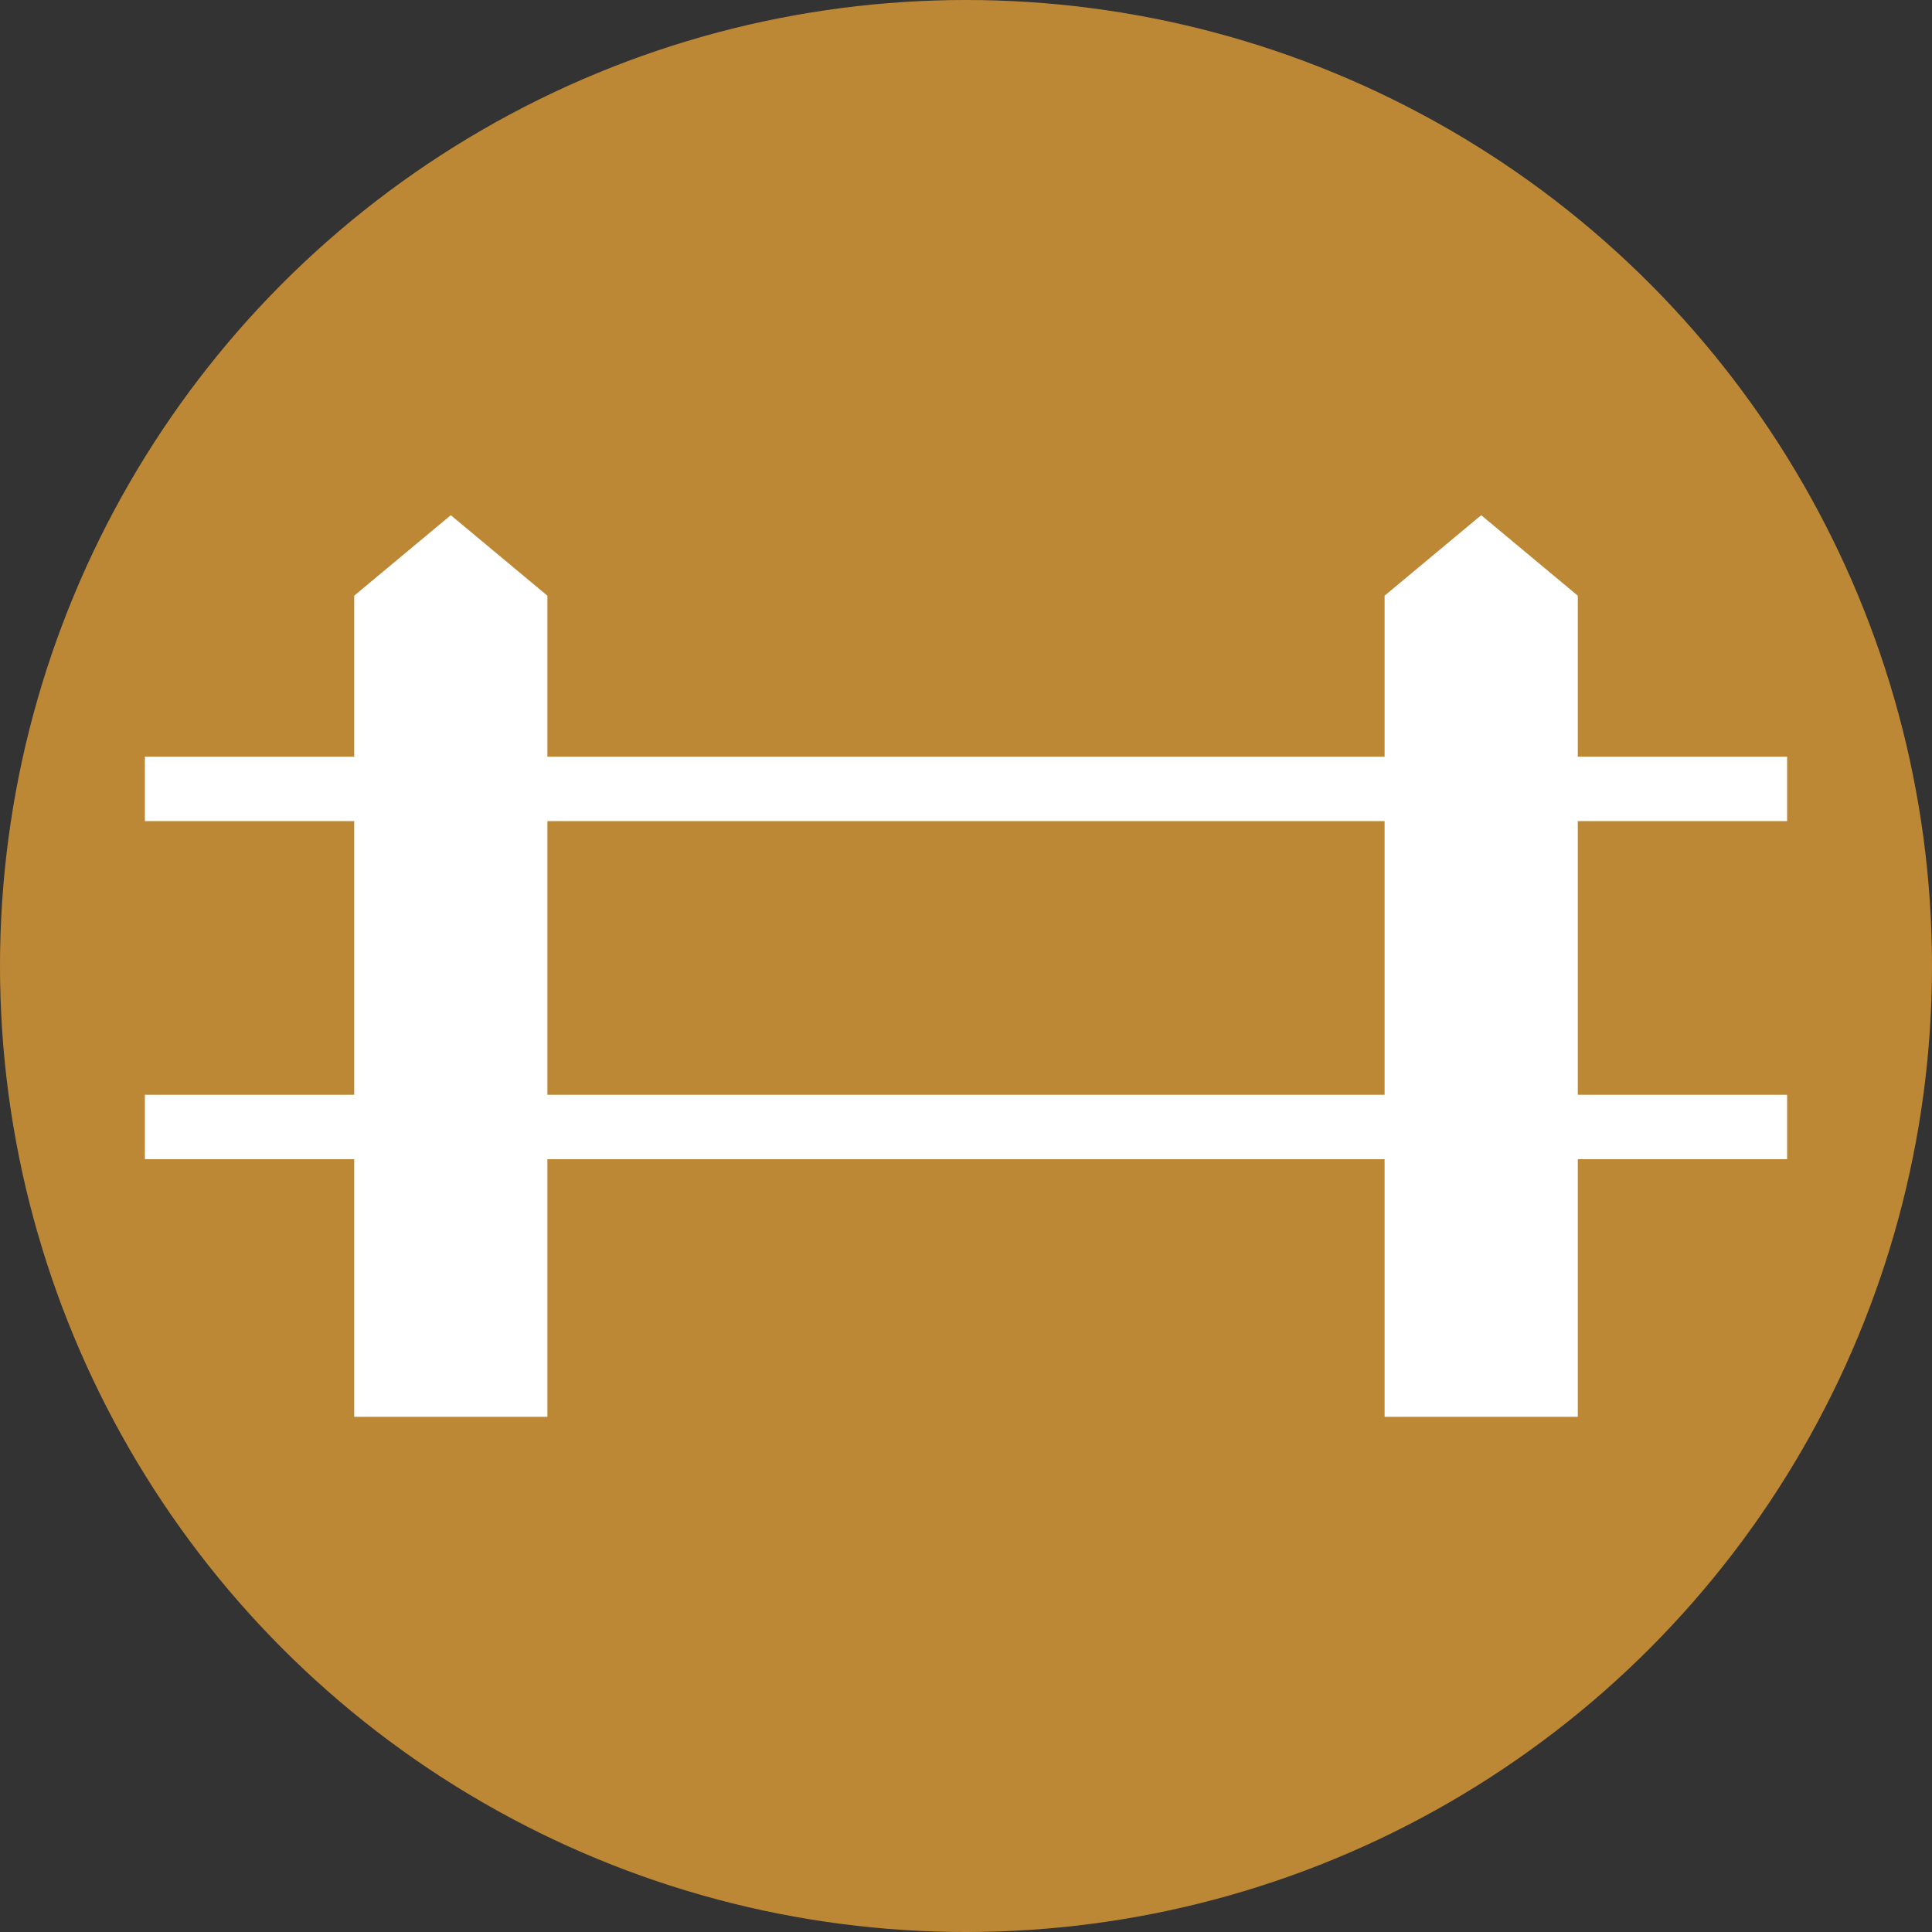
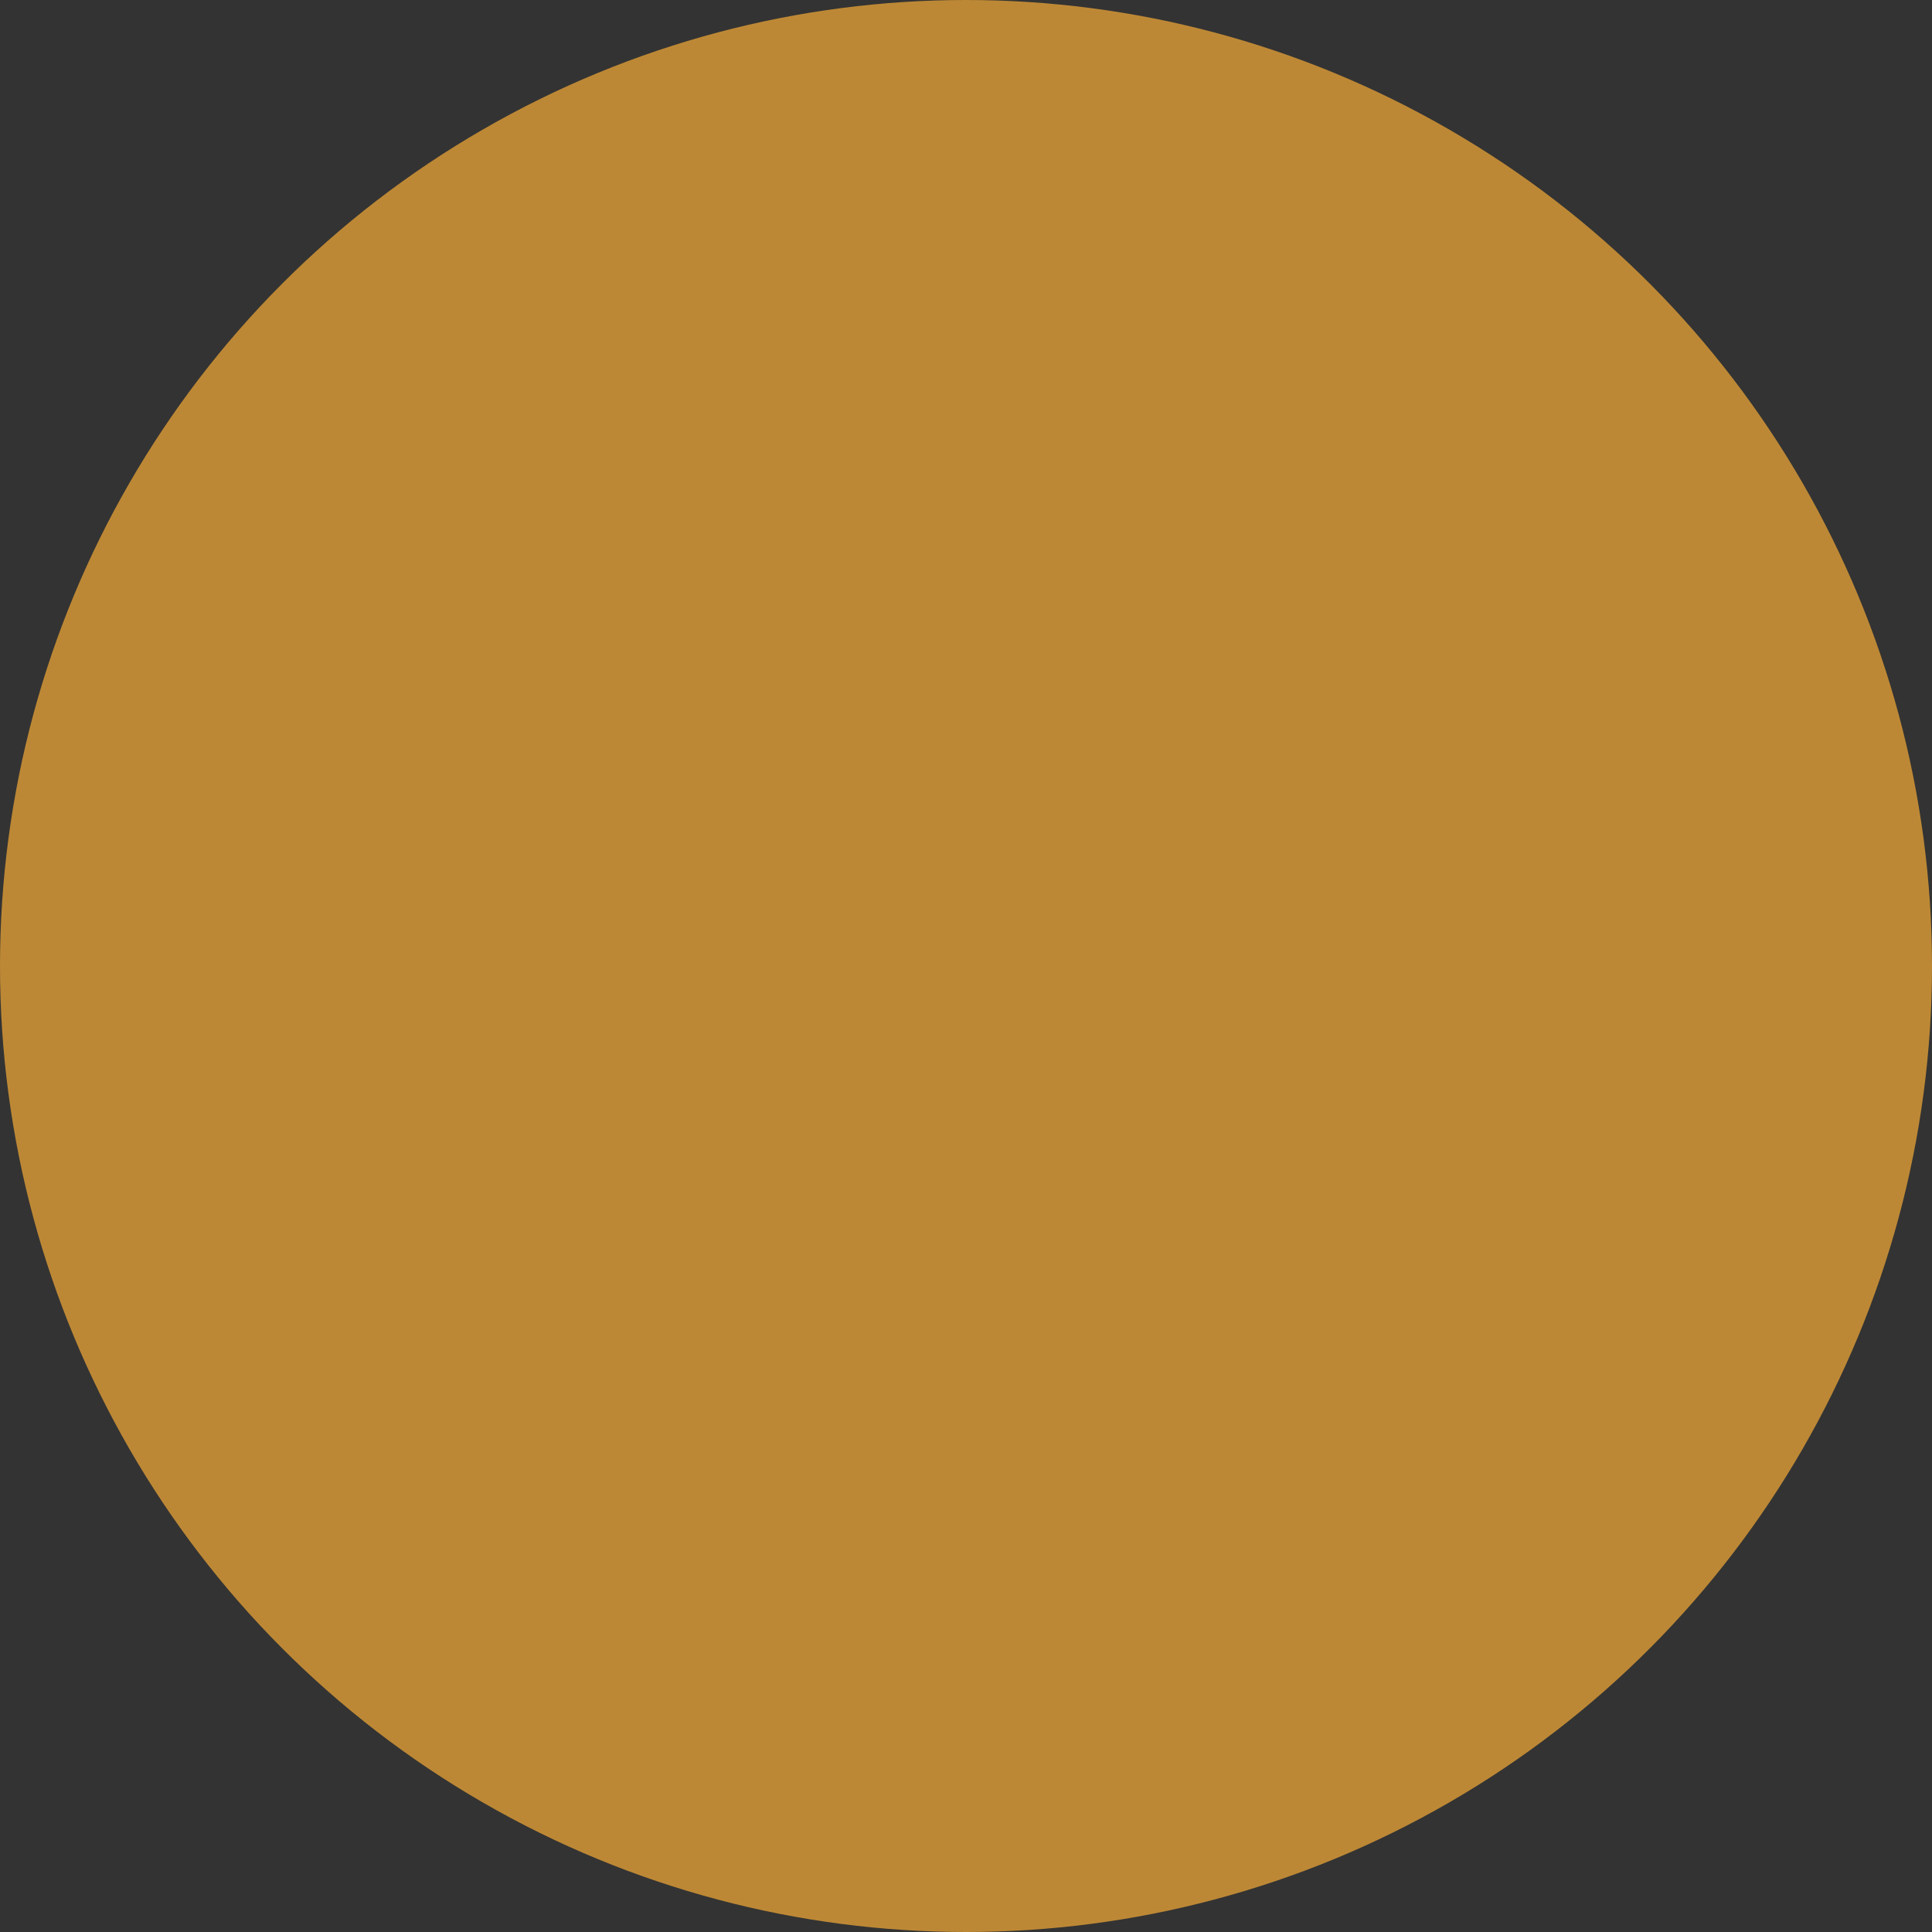
<svg xmlns="http://www.w3.org/2000/svg" xml:space="preserve" width="58px" height="58px" version="1.1" style="shape-rendering:geometricPrecision; text-rendering:geometricPrecision; image-rendering:optimizeQuality; fill-rule:evenodd; clip-rule:evenodd" viewBox="0 0 1.2 1.2">
  <rect x="0" y="0" width="1.2" height="1.2" fill="#333333" stroke="none" />
  <defs>
    <style type="text/css">
   
    .str0 {stroke:white;stroke-width:0.04;stroke-miterlimit:2.613}
    .fil2 {fill:none}
    .fil0 {fill:#BD8835}
    .fil1 {fill:white}
   
  </style>
  </defs>
  <g id="Layer_x0020_1">
    <circle class="fil0" cx="0.6" cy="0.6" r="0.6" />
    <g id="_1386604350688">
      <g>
-         <polygon class="fil1" points="0.28,0.32 0.28,0.32 0.34,0.37 0.34,0.88 0.22,0.88 0.22,0.37 " />
-         <polygon class="fil1" points="0.92,0.32 0.92,0.32 0.98,0.37 0.98,0.88 0.86,0.88 0.86,0.37 " />
-       </g>
+         </g>
      <g>
-         <line class="fil2 str0" x1="0.09" y1="0.49" x2="1.11" y2="0.49" />
-         <line class="fil2 str0" x1="0.09" y1="0.7" x2="1.11" y2="0.7" />
-       </g>
+         </g>
    </g>
  </g>
</svg>